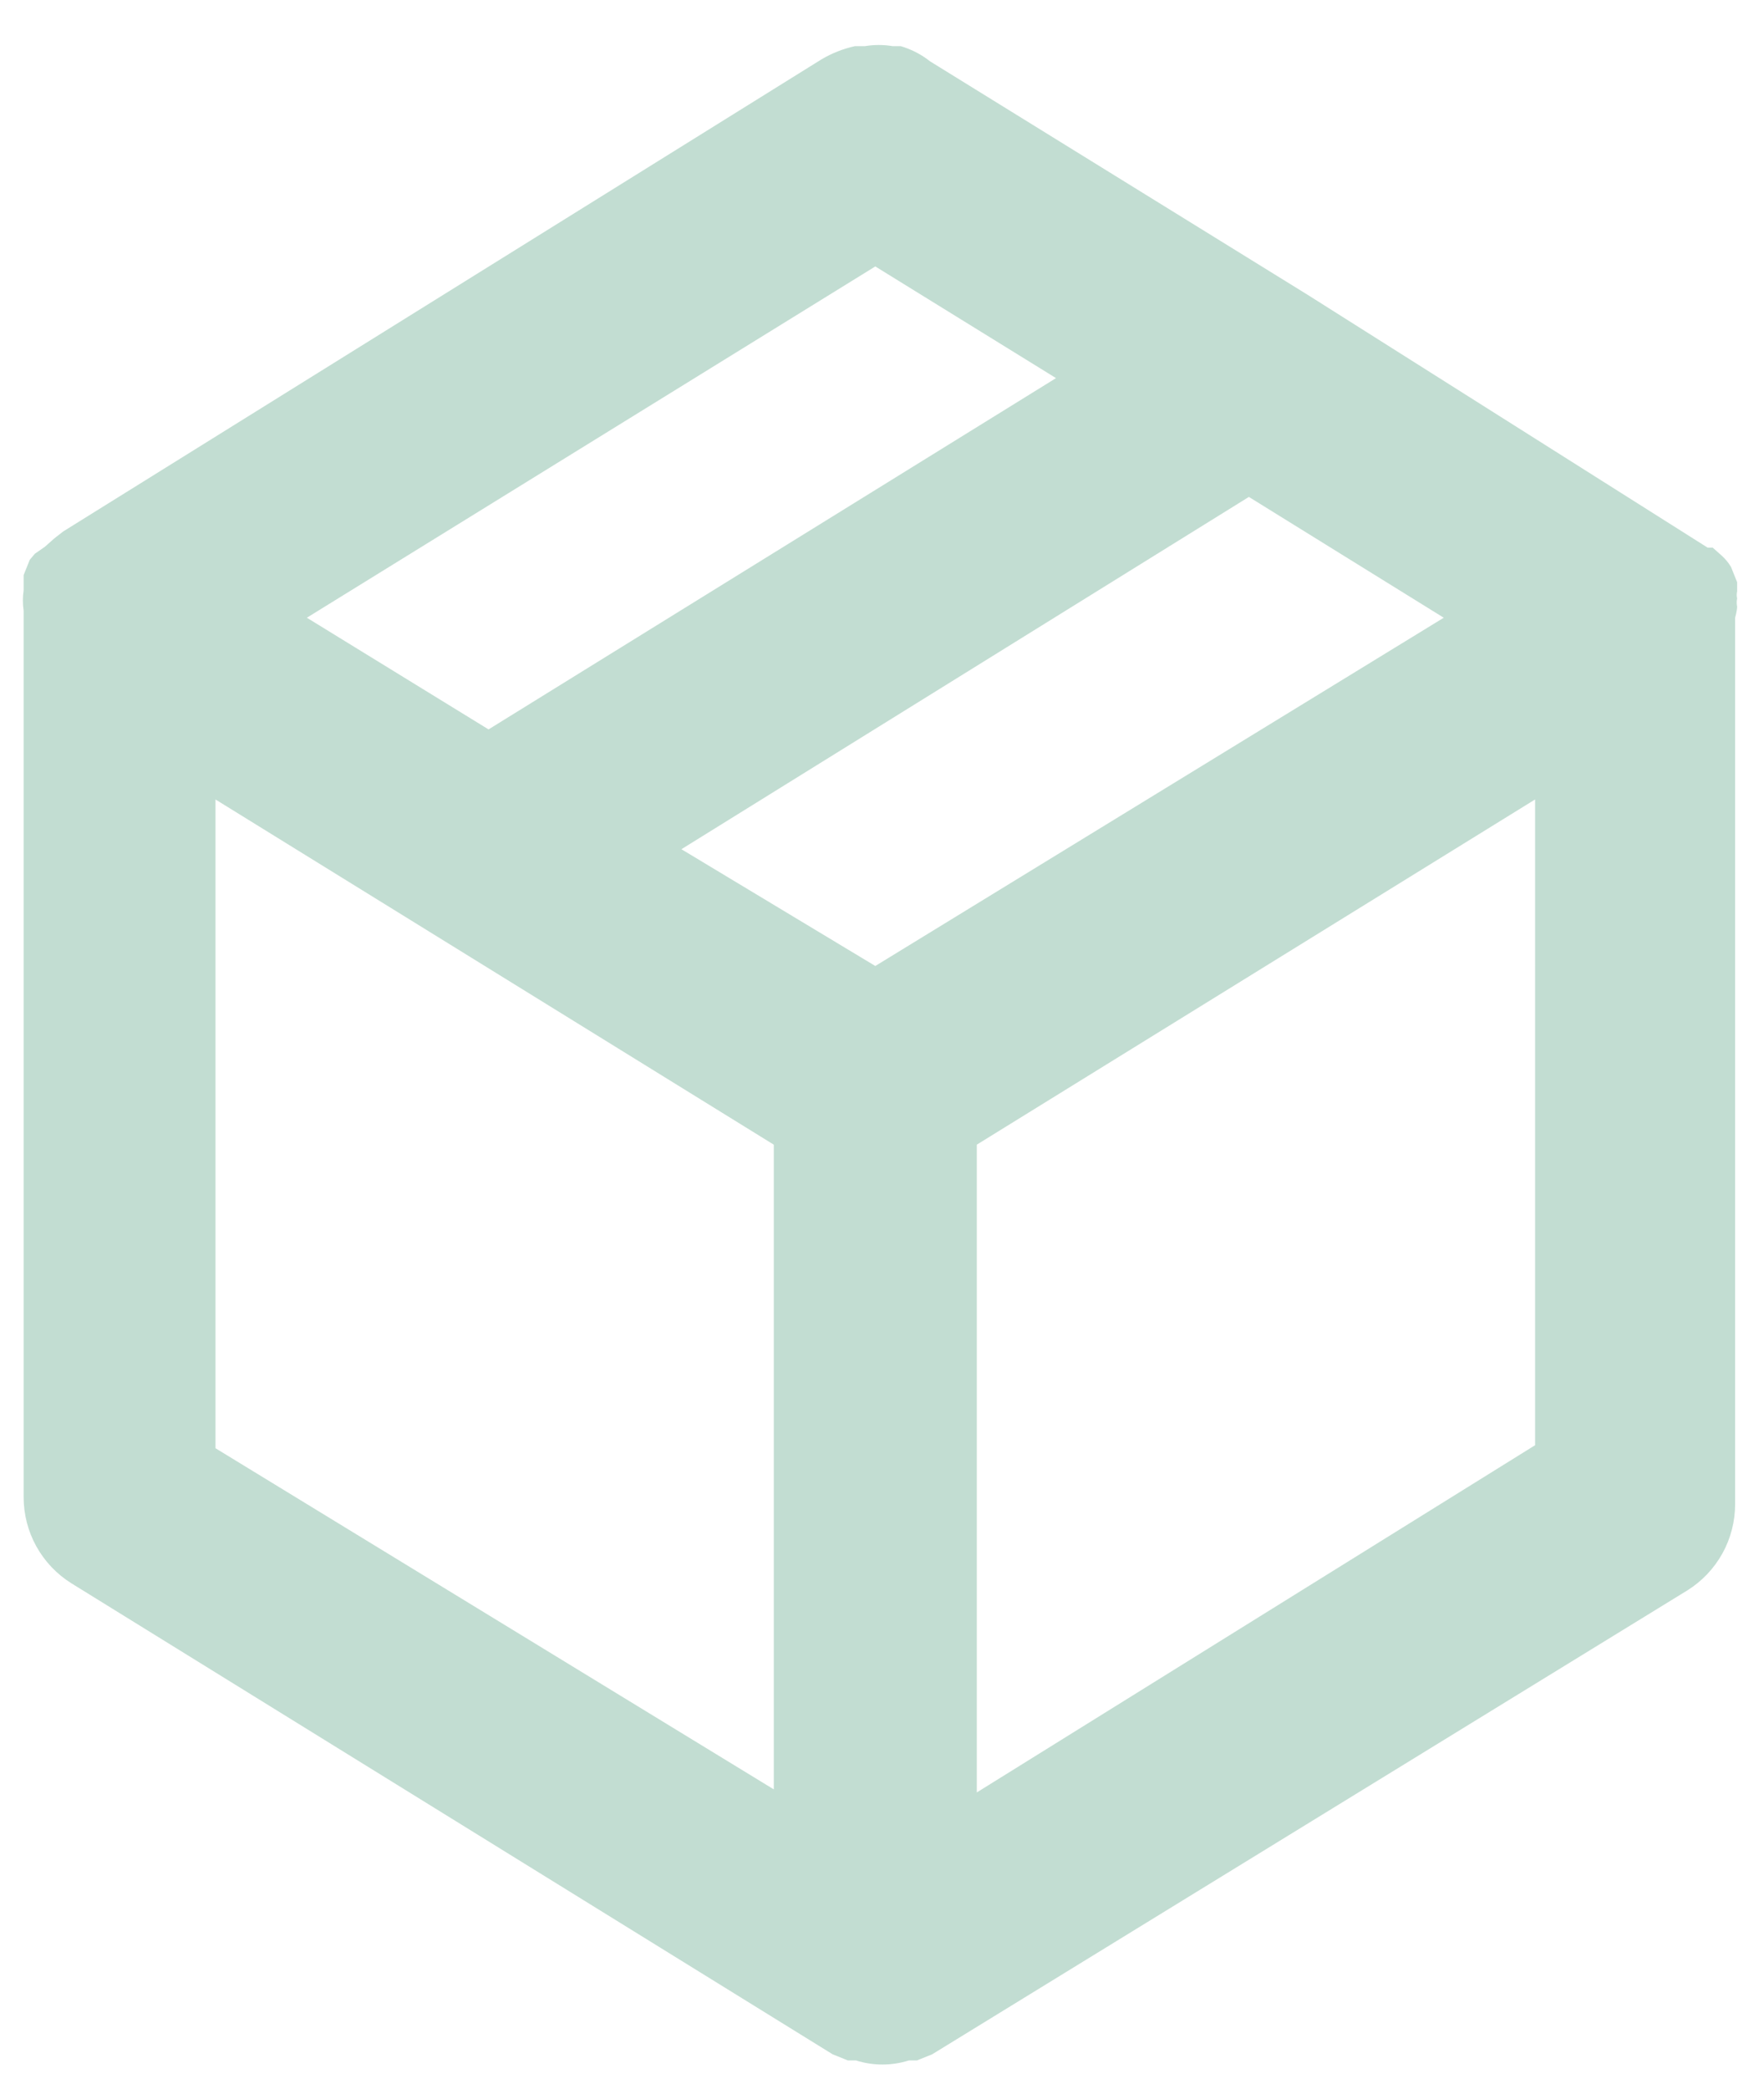
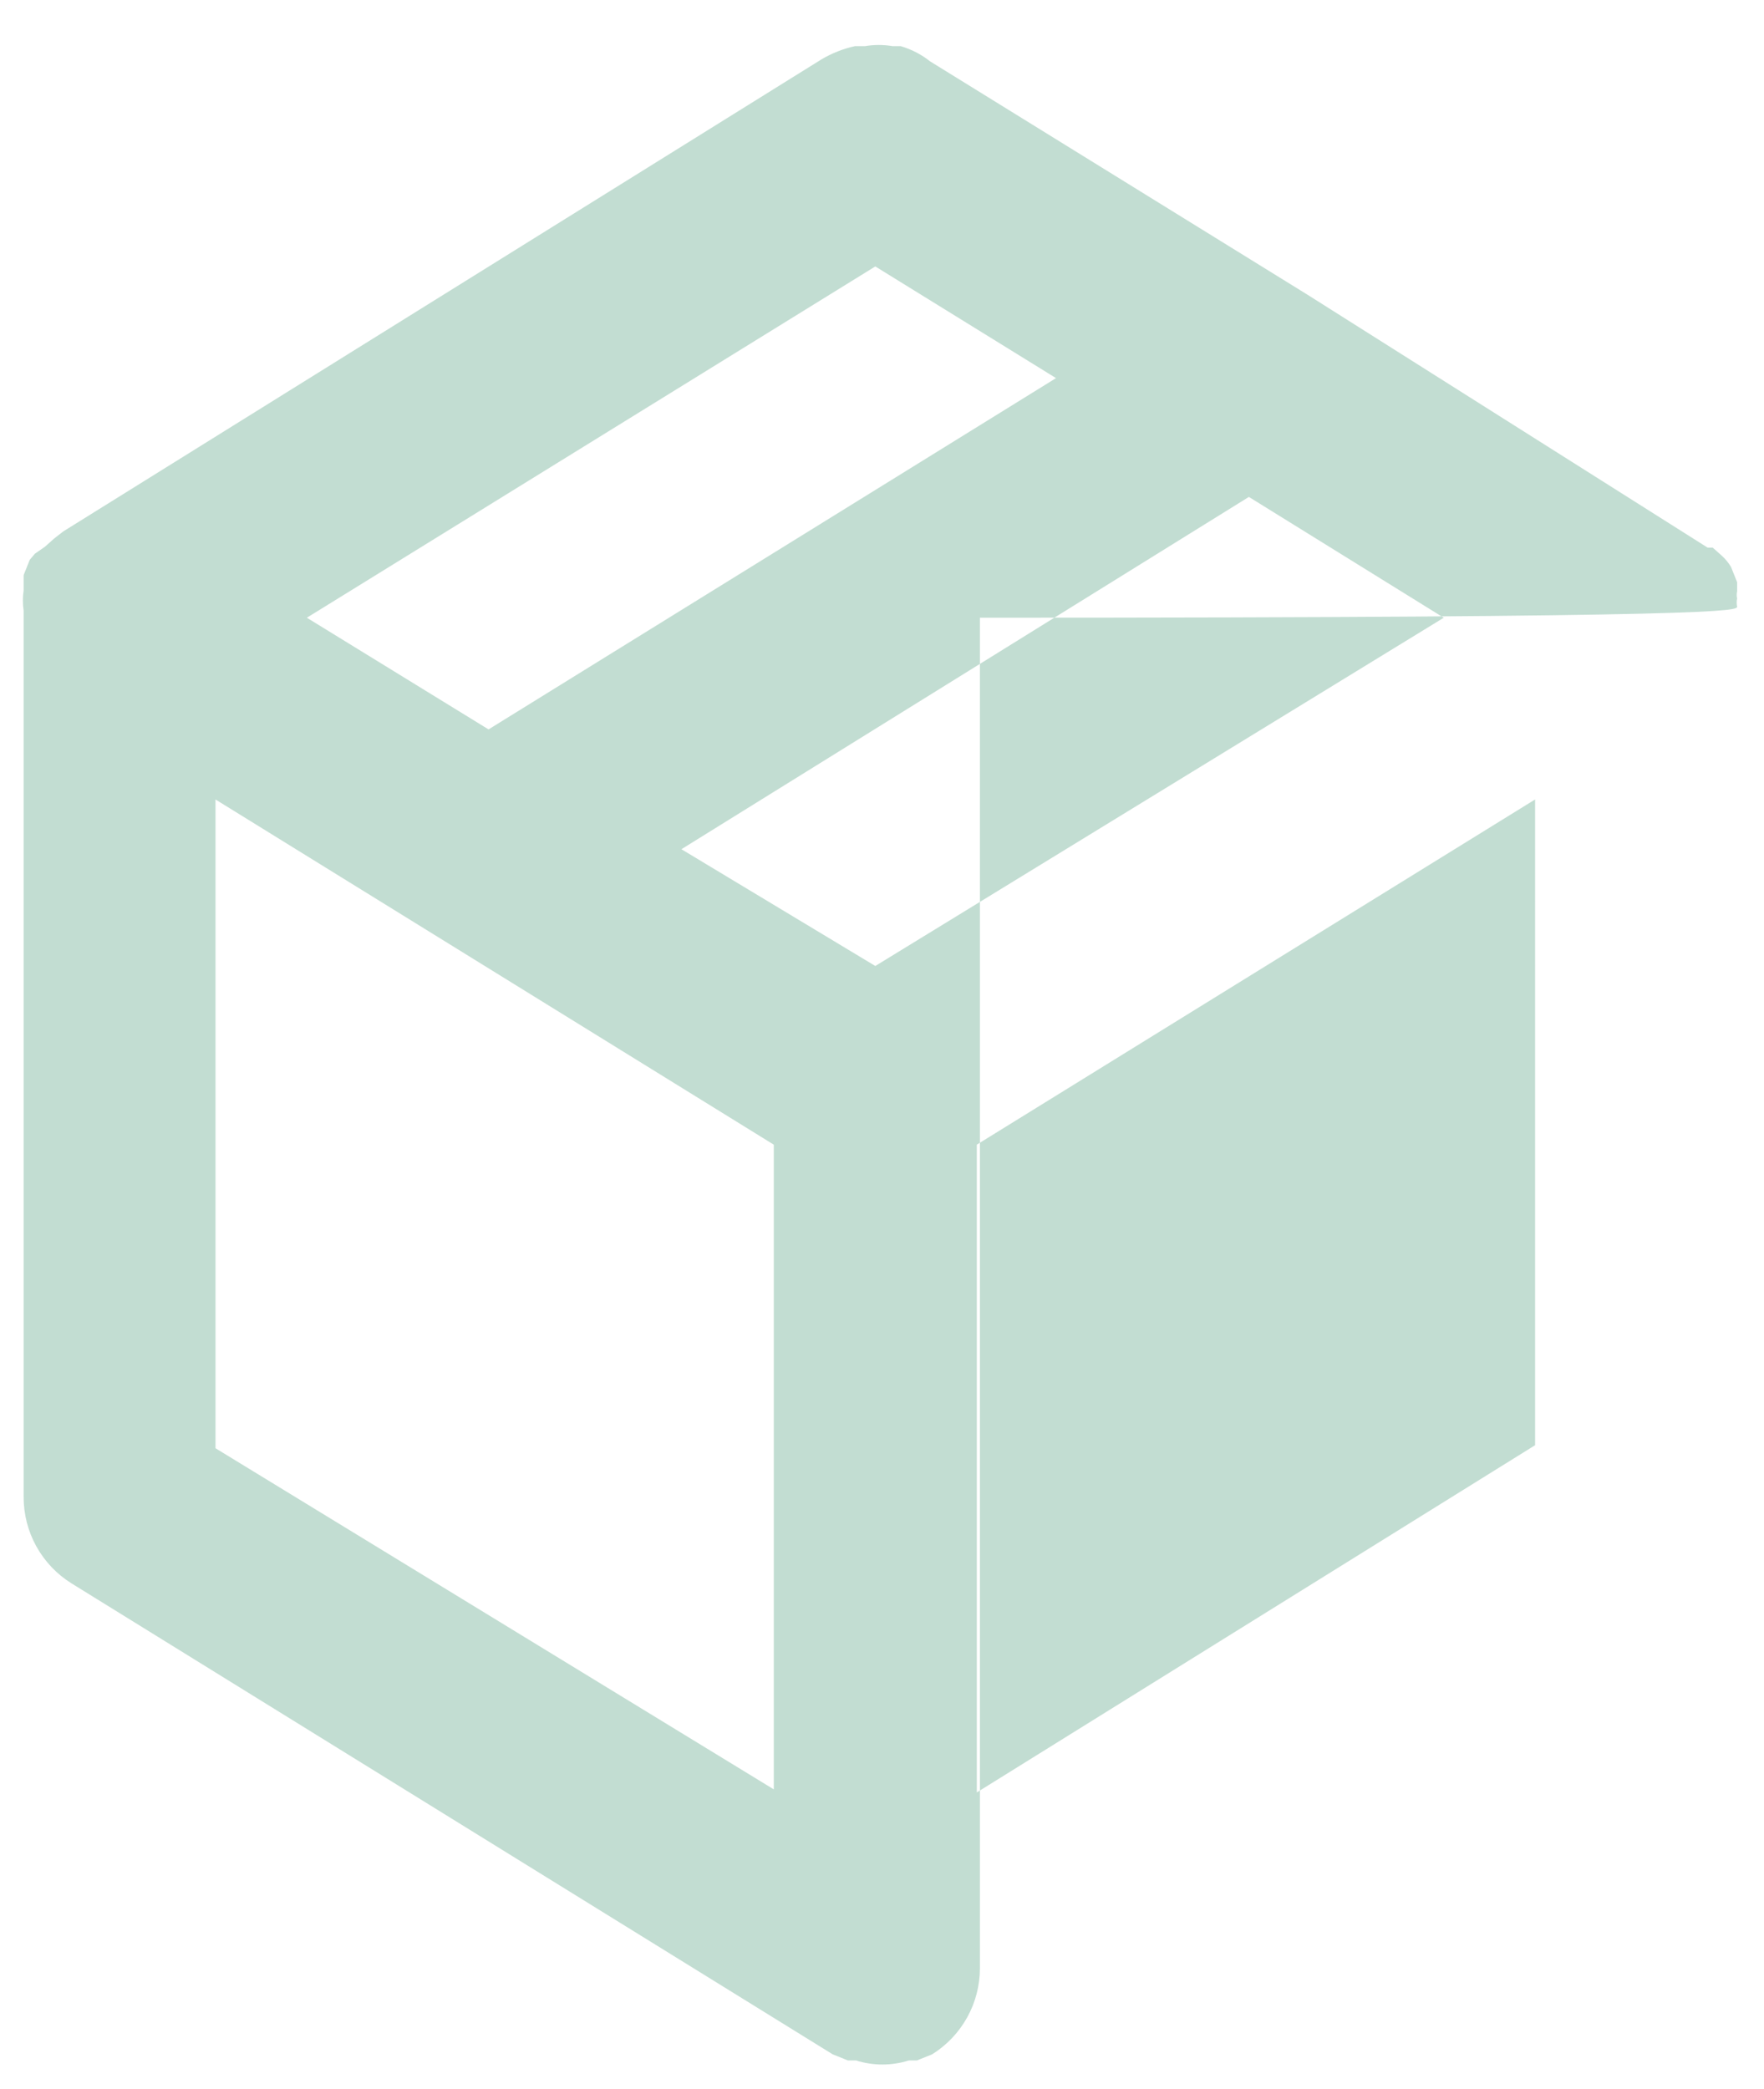
<svg xmlns="http://www.w3.org/2000/svg" version="1.1" id="Layer_1" x="0px" y="0px" width="65.167px" height="77.167px" viewBox="12.664 5.796 65.167 77.167" enable-background="new 12.664 5.796 65.167 77.167" xml:space="preserve">
-   <path fill="#C2DDD2" d="M76.838,28.2c-0.021-0.099-0.021-0.201,0-0.3c-0.02-0.086-0.02-0.176,0-0.263V27.3l-0.225-0.563  c-0.092-0.153-0.206-0.292-0.338-0.413l-0.338-0.3H75.75l-14.775-9.337L47.025,8.063c-0.323-0.256-0.692-0.447-1.088-0.563h-0.301  c-0.335-0.056-0.678-0.056-1.013,0H44.25c-0.436,0.096-0.854,0.261-1.236,0.487L15,25.425l-0.337,0.263l-0.337,0.3L13.95,26.25  l-0.188,0.225l-0.225,0.563v0.337V27.6c-0.037,0.249-0.037,0.501,0,0.75v32.737c-0.001,0.638,0.16,1.265,0.468,1.822  c0.308,0.557,0.754,1.027,1.294,1.365l28.125,17.398l0.563,0.227h0.301c0.634,0.201,1.316,0.201,1.951,0h0.299l0.563-0.227  L75,64.537c0.541-0.338,0.986-0.808,1.295-1.365c0.309-0.557,0.469-1.185,0.469-1.821V28.612  C76.764,28.612,76.838,28.35,76.838,28.2z M45,15.637l6.676,4.125L30.712,32.737L24,28.612L45,15.637z M41.25,71.887L20.625,59.287  V35.325l20.625,12.75V71.887z M45,41.475l-7.163-4.313L58.801,24.15L66,28.612L45,41.475z M69.375,59.175L48.75,72V48.074  l20.625-12.75V59.175z" />
+   <path fill="#C2DDD2" d="M76.838,28.2c-0.021-0.099-0.021-0.201,0-0.3c-0.02-0.086-0.02-0.176,0-0.263V27.3l-0.225-0.563  c-0.092-0.153-0.206-0.292-0.338-0.413l-0.338-0.3H75.75l-14.775-9.337L47.025,8.063c-0.323-0.256-0.692-0.447-1.088-0.563h-0.301  c-0.335-0.056-0.678-0.056-1.013,0H44.25c-0.436,0.096-0.854,0.261-1.236,0.487L15,25.425l-0.337,0.263l-0.337,0.3L13.95,26.25  l-0.188,0.225l-0.225,0.563v0.337V27.6c-0.037,0.249-0.037,0.501,0,0.75v32.737c-0.001,0.638,0.16,1.265,0.468,1.822  c0.308,0.557,0.754,1.027,1.294,1.365l28.125,17.398l0.563,0.227h0.301c0.634,0.201,1.316,0.201,1.951,0h0.299l0.563-0.227  c0.541-0.338,0.986-0.808,1.295-1.365c0.309-0.557,0.469-1.185,0.469-1.821V28.612  C76.764,28.612,76.838,28.35,76.838,28.2z M45,15.637l6.676,4.125L30.712,32.737L24,28.612L45,15.637z M41.25,71.887L20.625,59.287  V35.325l20.625,12.75V71.887z M45,41.475l-7.163-4.313L58.801,24.15L66,28.612L45,41.475z M69.375,59.175L48.75,72V48.074  l20.625-12.75V59.175z" />
</svg>